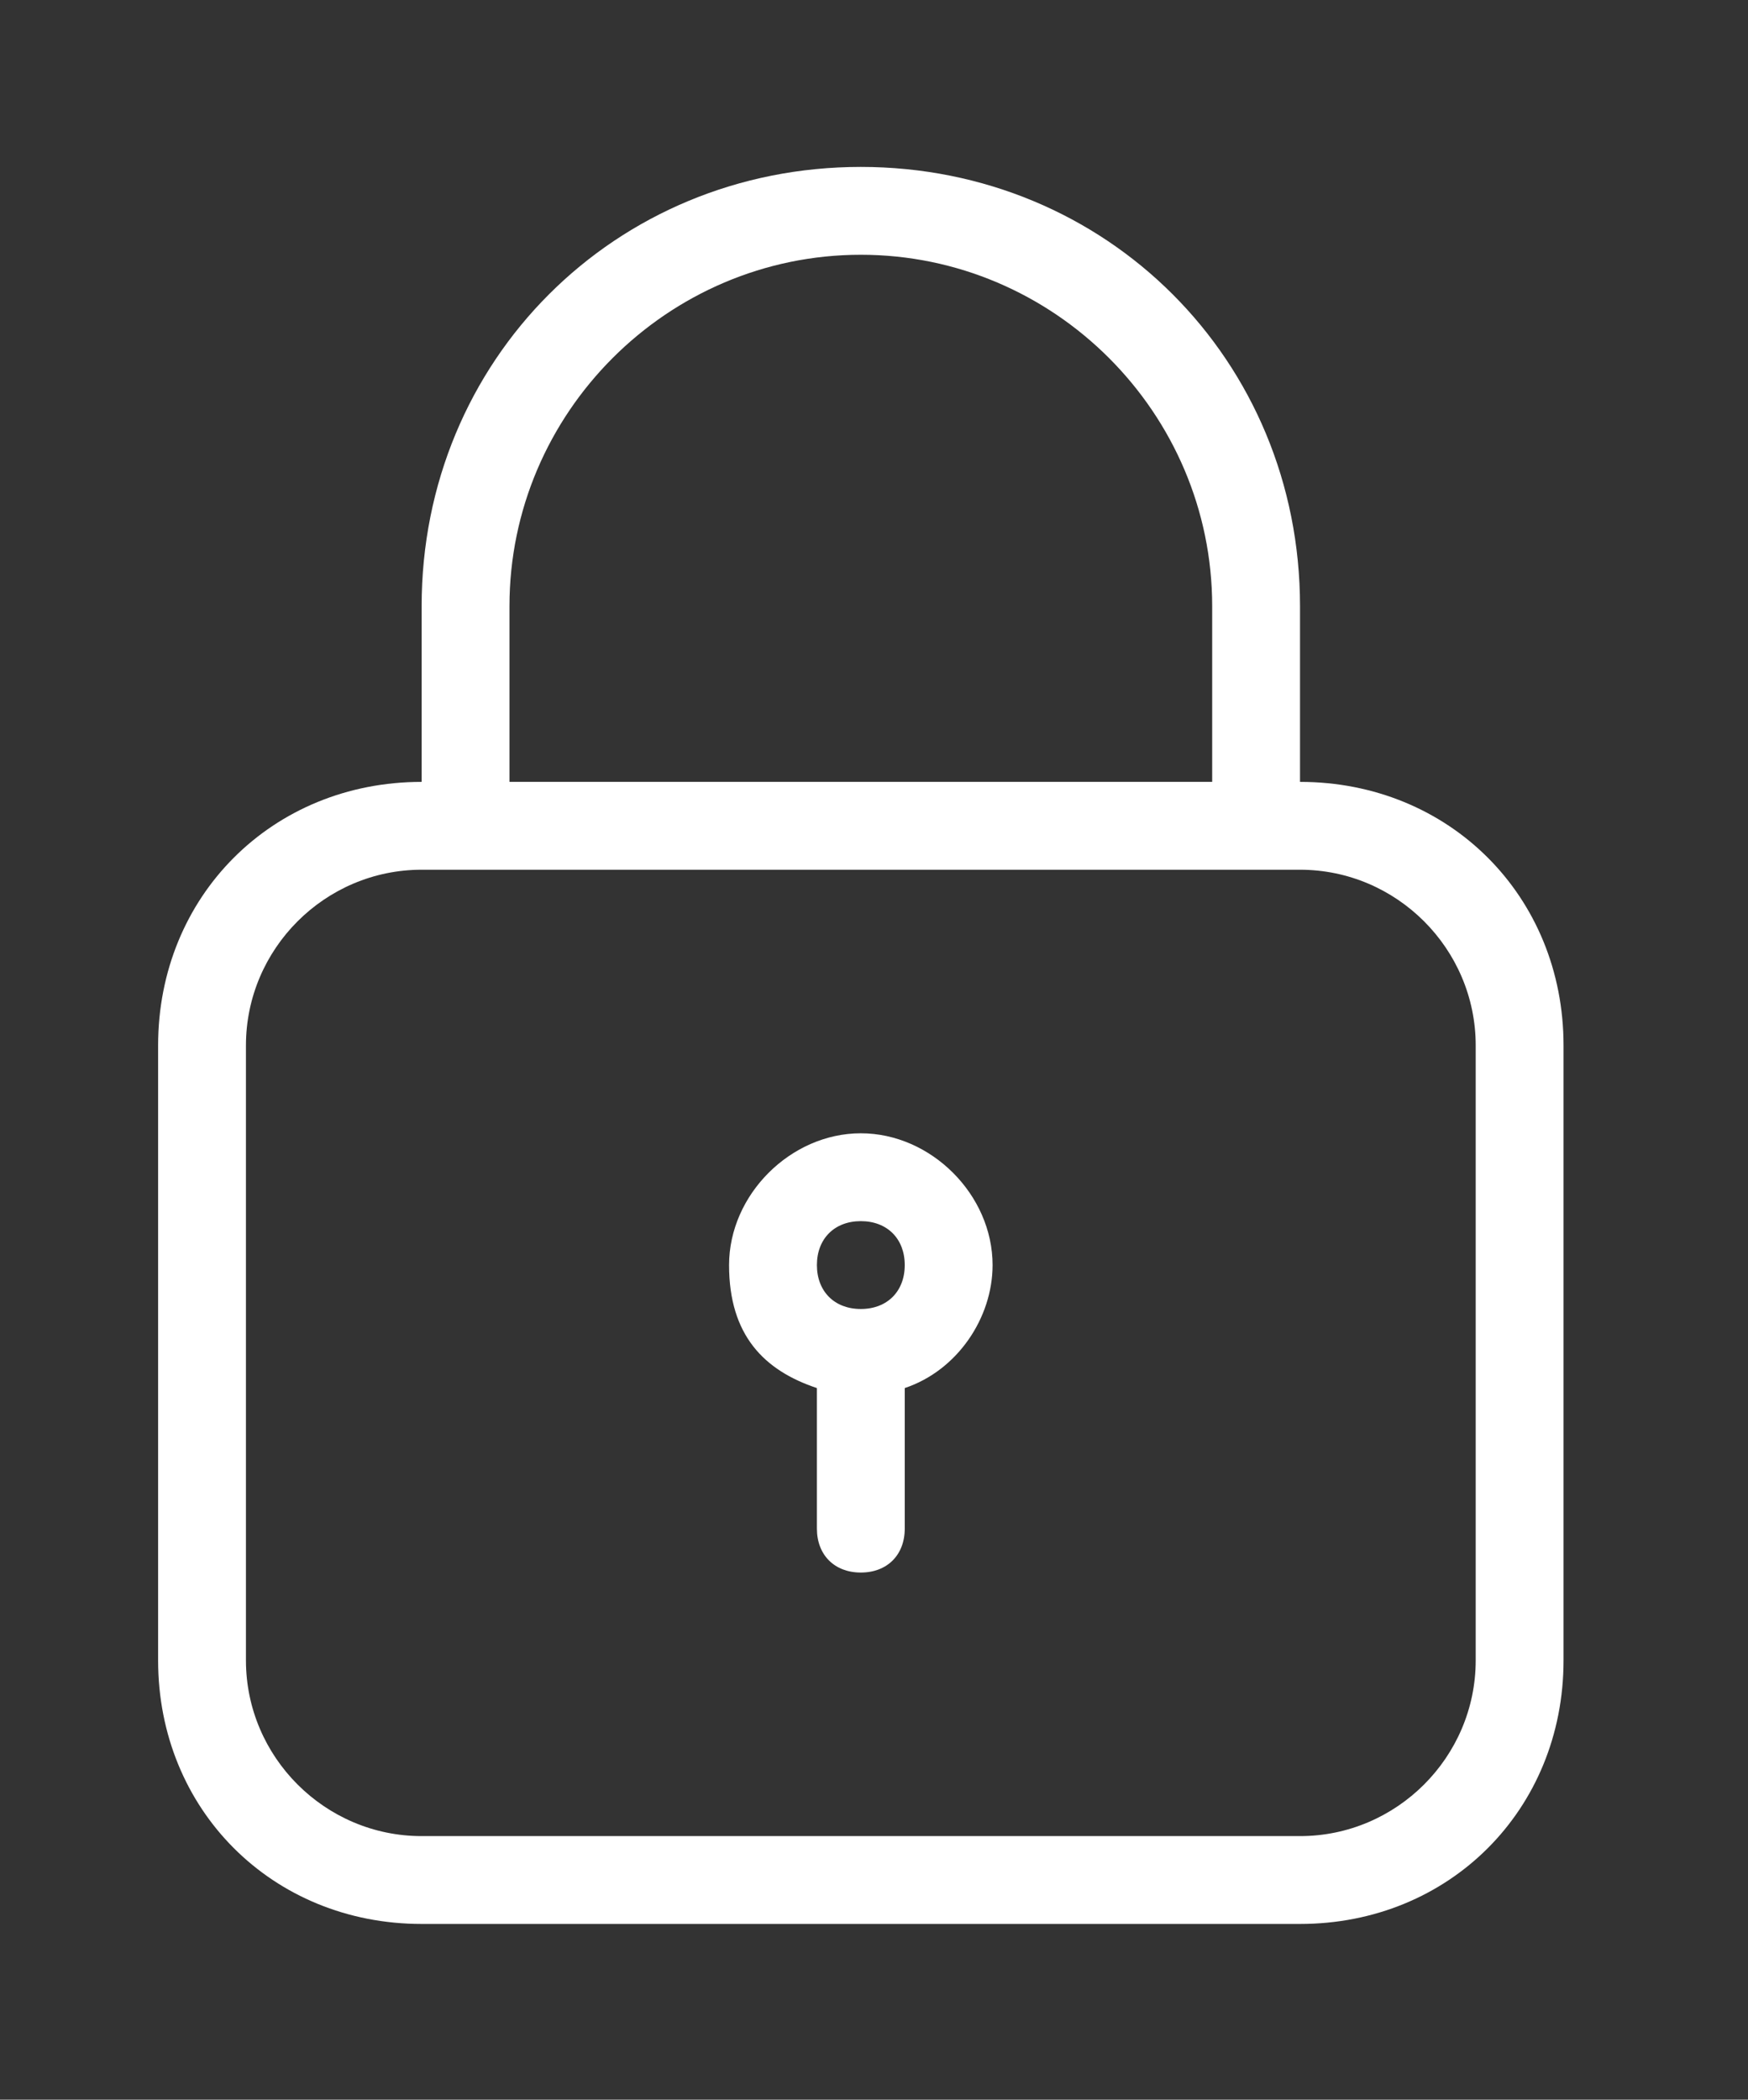
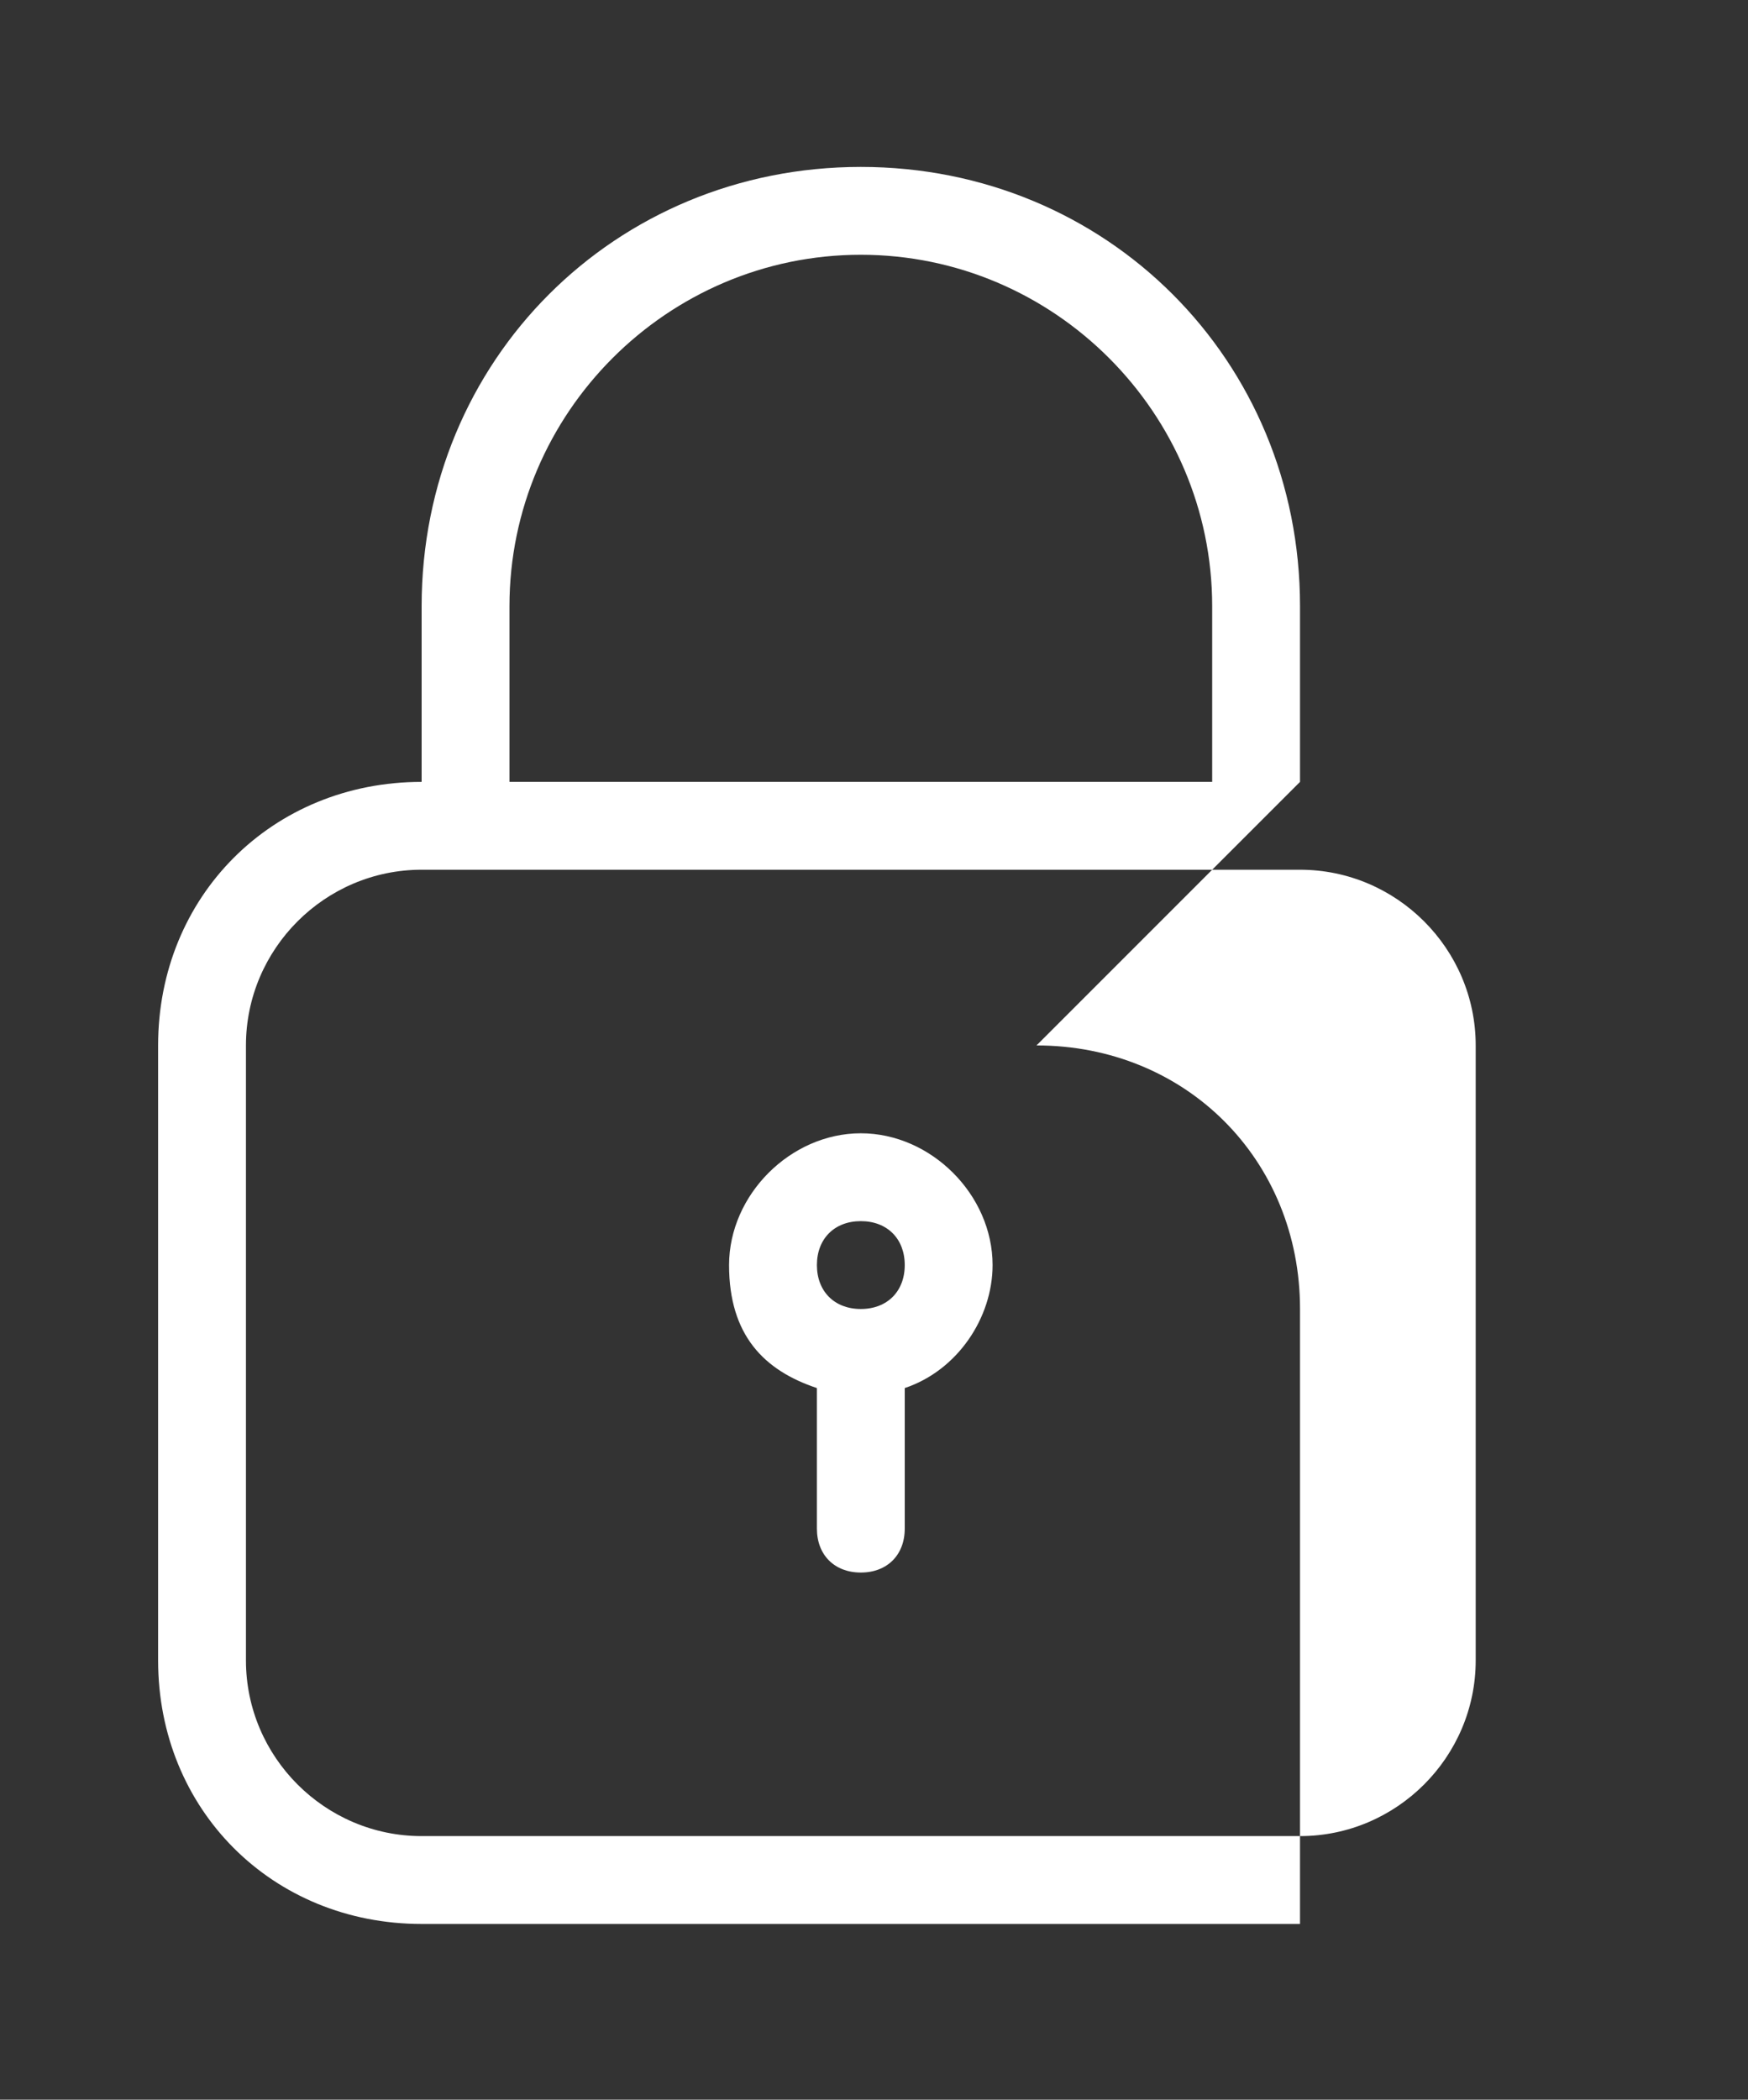
<svg xmlns="http://www.w3.org/2000/svg" viewBox="0 0 19.9 23.9">
  <rect x="0" y="0" width="19.9" height="23.9" fill="#333333" stroke="none" />
-   <path d="M14.8 8.9v-2c0-2.8-2.2-5-5-5s-5 2.2-5 5v2c-1.7 0-3 1.3-3 3v7c0 1.7 1.3 3 3 3h10c1.7 0 3-1.3 3-3v-7c0-1.7-1.3-3-3-3Zm-9-2c0-2.2 1.8-4 4-4s4 1.8 4 4v2h-8v-2Zm11 12c0 1.1-.9 2-2 2h-10c-1.1 0-2-.9-2-2v-7c0-1.1.9-2 2-2h10c1.1 0 2 .9 2 2v7Zm-7-6c-.8 0-1.5.7-1.5 1.5s.4 1.2 1 1.4v1.6c0 .3.2.5.5.5s.5-.2.5-.5v-1.6c.6-.2 1-.8 1-1.4 0-.8-.7-1.5-1.5-1.5Zm0 2c-.3 0-.5-.2-.5-.5s.2-.5.5-.5.5.2.5.5-.2.5-.5.5Z" style="fill:#fff" />
+   <path d="M14.8 8.9v-2c0-2.8-2.2-5-5-5s-5 2.2-5 5v2c-1.7 0-3 1.3-3 3v7c0 1.7 1.3 3 3 3h10v-7c0-1.7-1.3-3-3-3Zm-9-2c0-2.2 1.8-4 4-4s4 1.8 4 4v2h-8v-2Zm11 12c0 1.1-.9 2-2 2h-10c-1.1 0-2-.9-2-2v-7c0-1.1.9-2 2-2h10c1.1 0 2 .9 2 2v7Zm-7-6c-.8 0-1.5.7-1.5 1.5s.4 1.2 1 1.4v1.6c0 .3.2.5.5.5s.5-.2.5-.5v-1.6c.6-.2 1-.8 1-1.4 0-.8-.7-1.5-1.5-1.5Zm0 2c-.3 0-.5-.2-.5-.5s.2-.5.5-.5.5.2.5.5-.2.5-.5.5Z" style="fill:#fff" />
</svg>